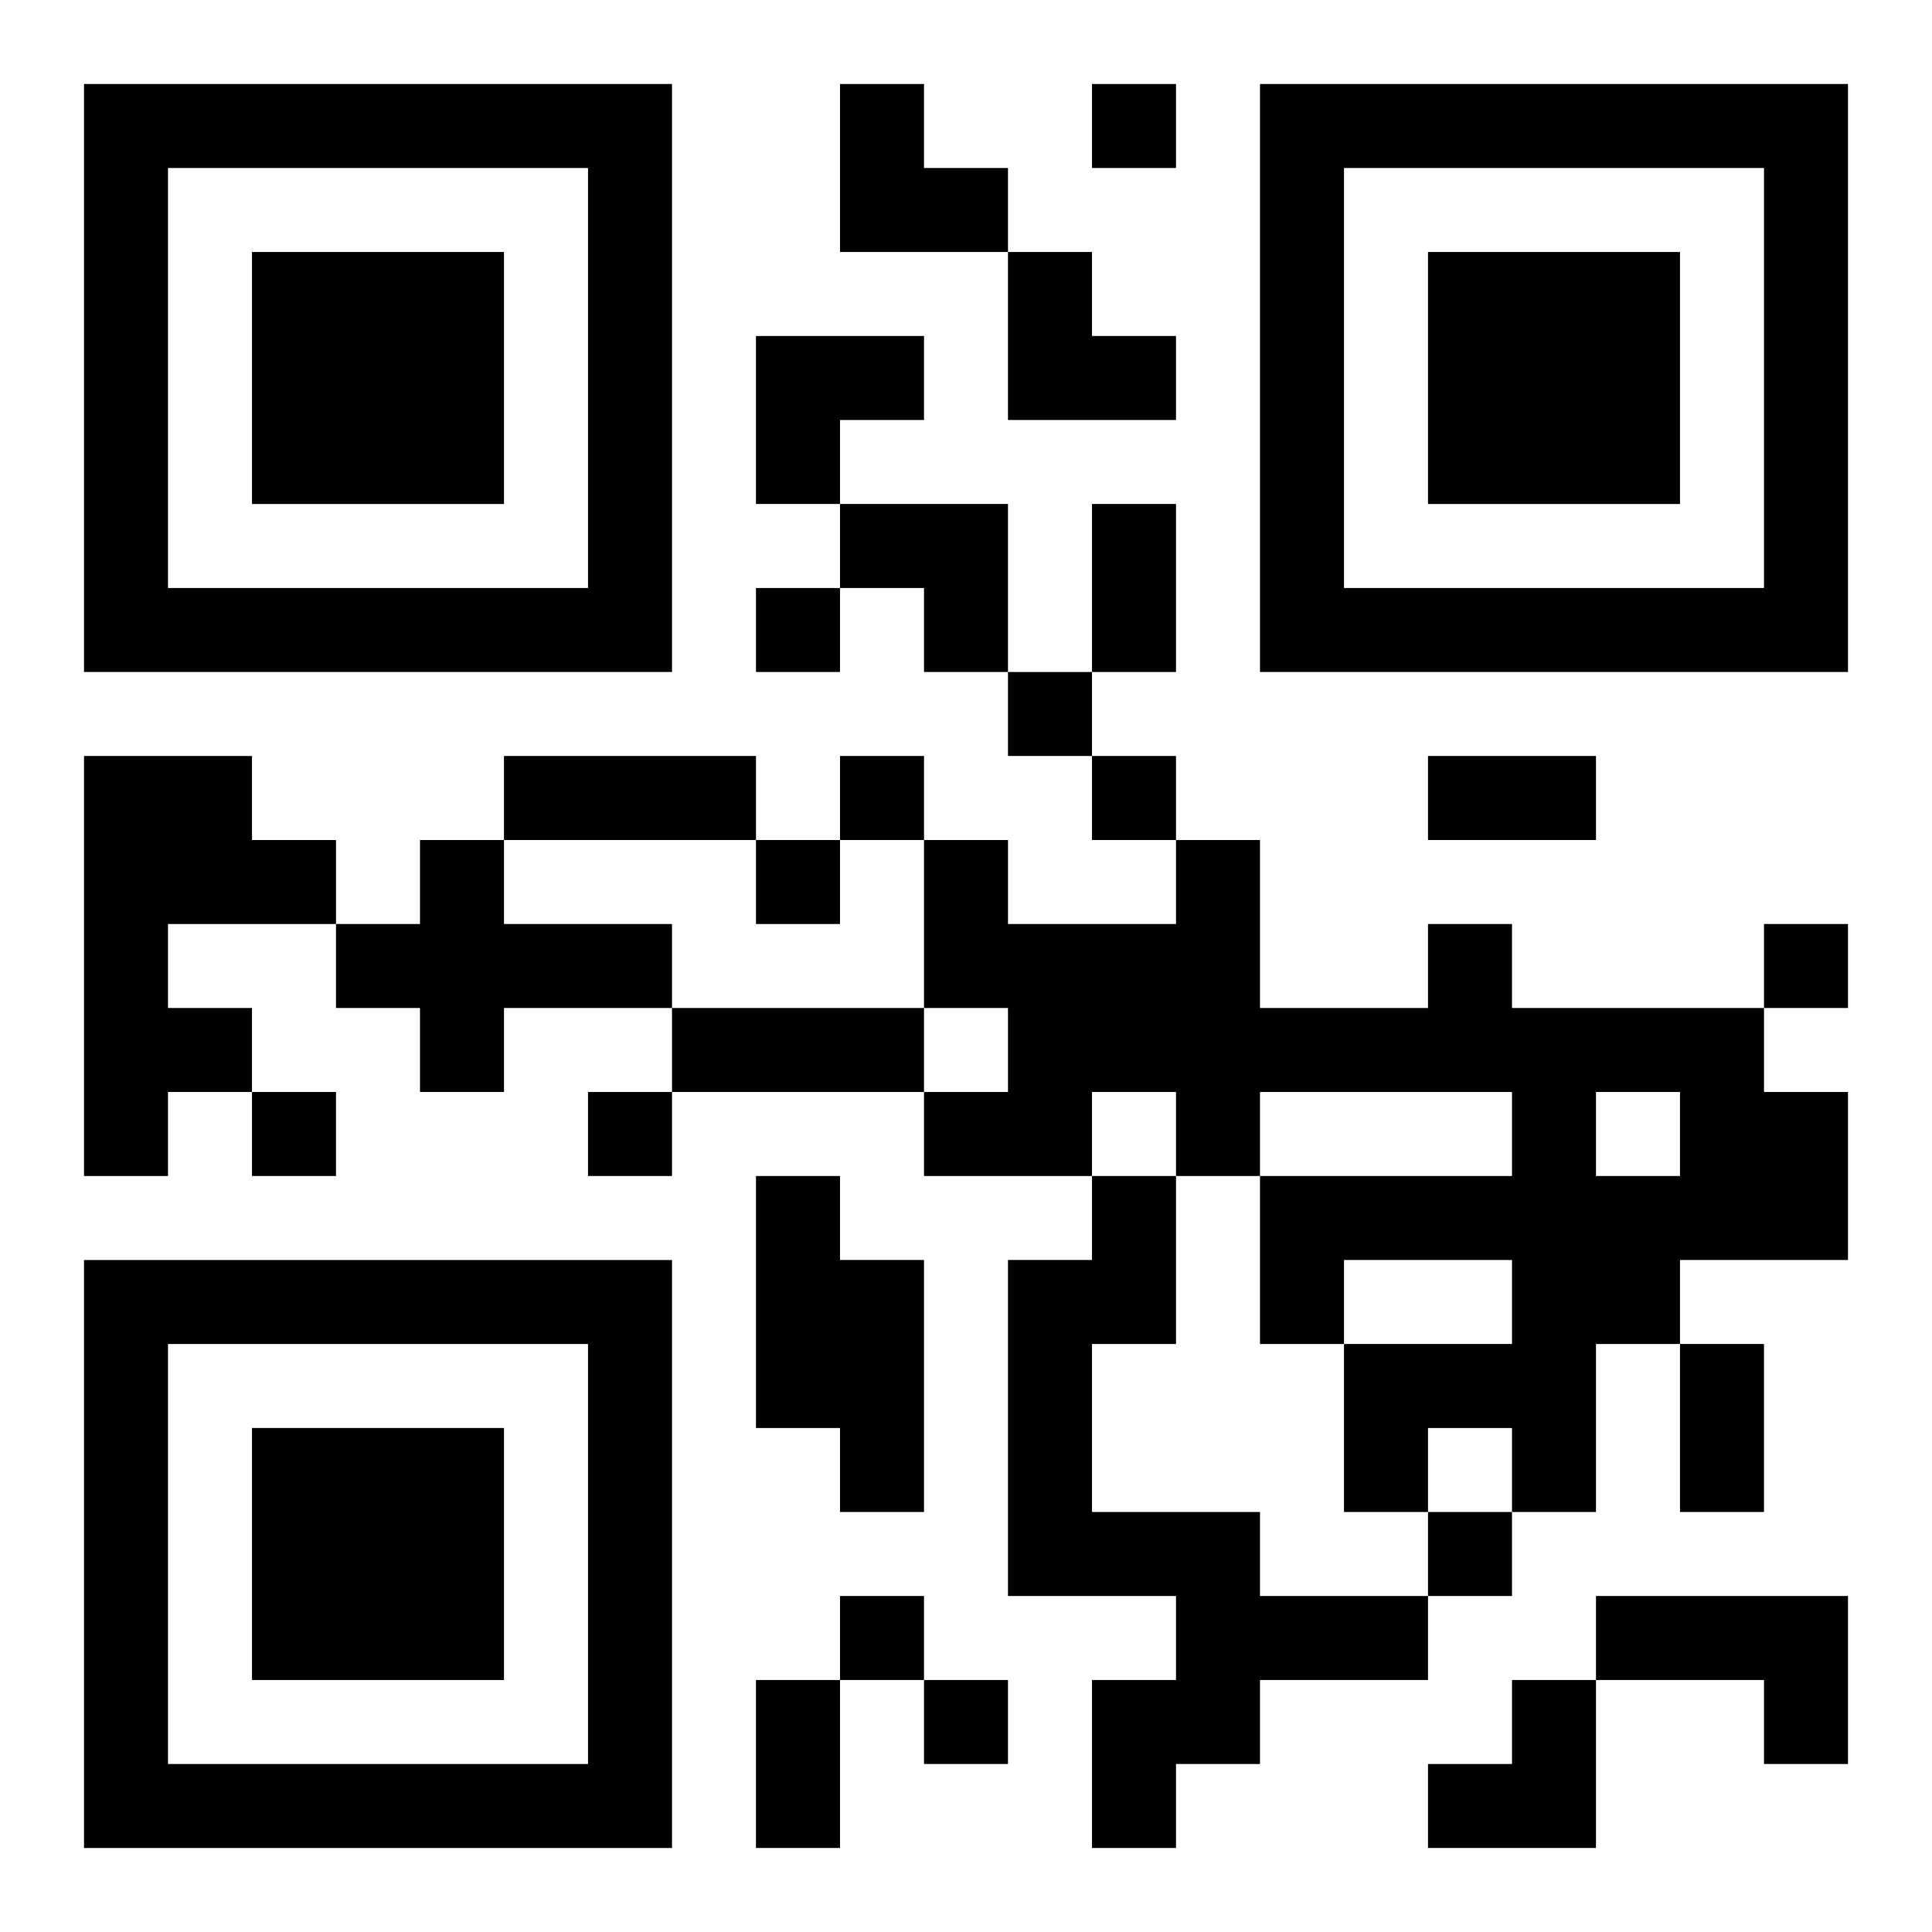
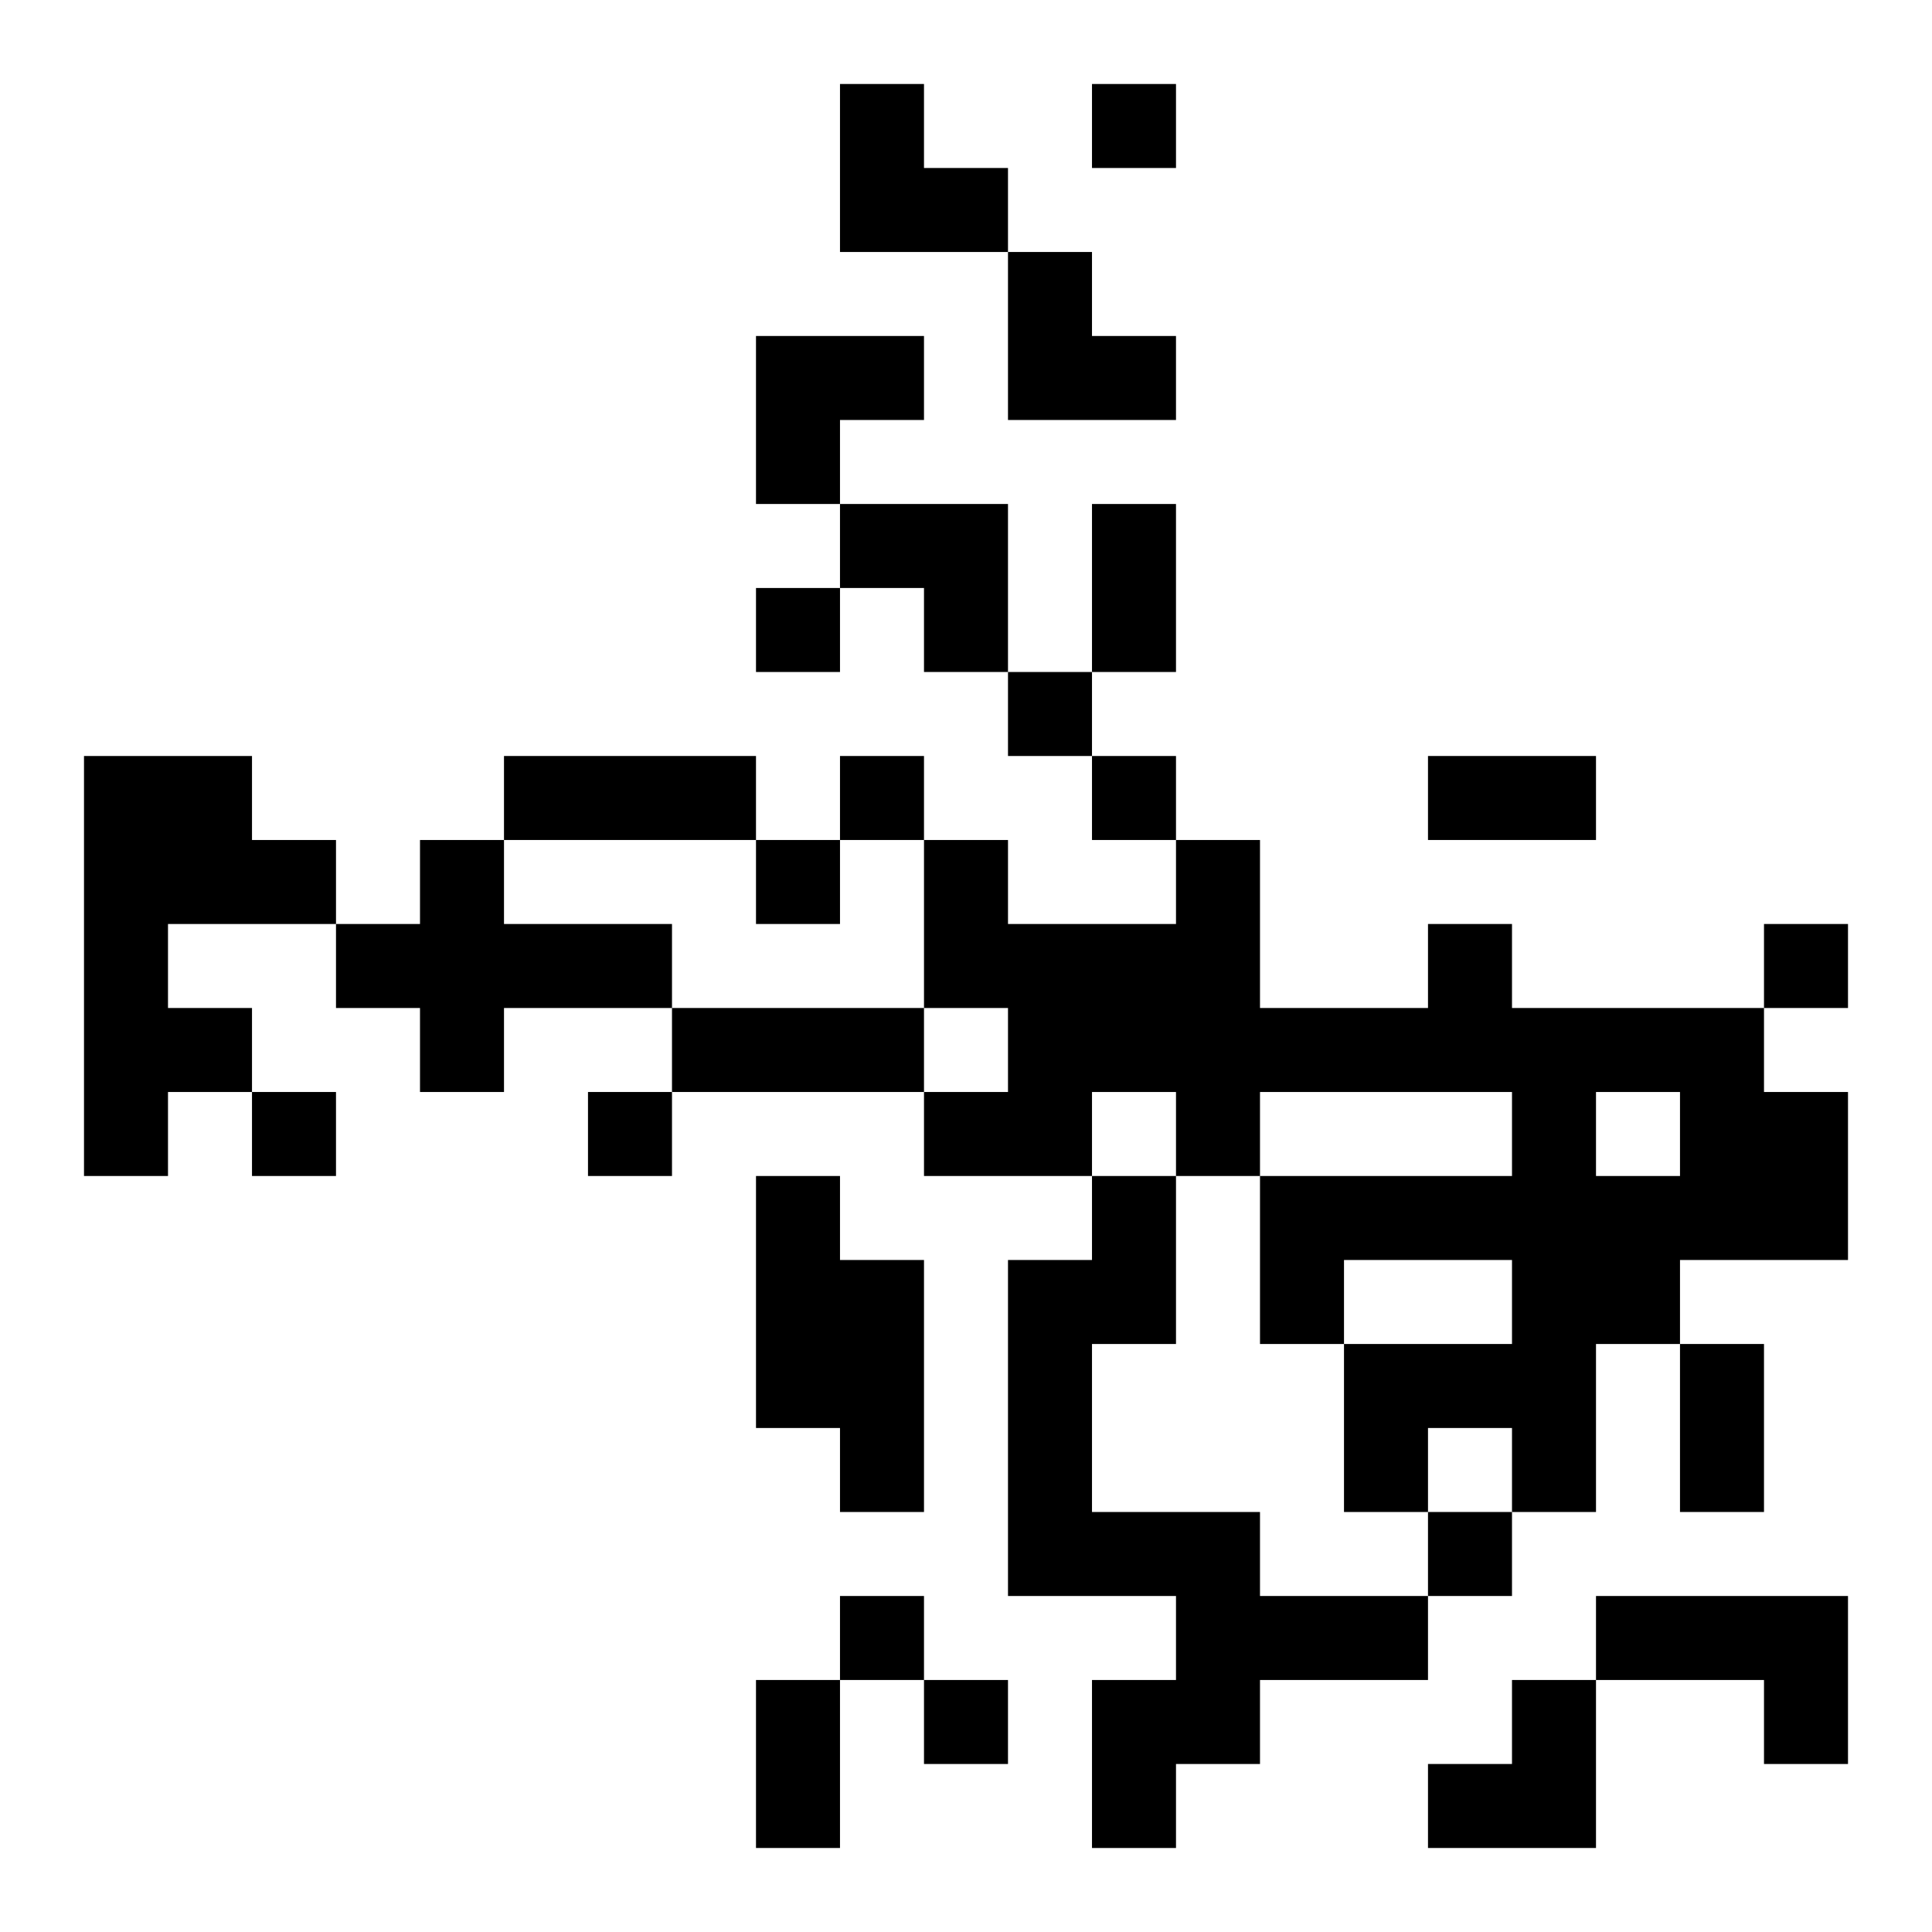
<svg xmlns="http://www.w3.org/2000/svg" xmlns:xlink="http://www.w3.org/1999/xlink" width="250" height="250" baseProfile="full" version="1.1" viewBox="-1 -1 23 23">
  <symbol id="a">
-     <path d="m0 7v7h7v-7h-7zm1 1h5v5h-5v-5zm1 1v3h3v-3h-3z" />
-   </symbol>
+     </symbol>
  <use y="-7" xlink:href="#a" />
  <use y="7" xlink:href="#a" />
  <use x="14" y="-7" xlink:href="#a" />
  <path d="m0 8h2v1h1v1h-2v1h1v1h-1v1h-1v-5m4 1h1v1h2v1h-2v1h-1v-1h-1v-1h1v-1m12 1h1v1h3v1h1v2h-2v1h-1v2h-1v-1h-1v1h-1v-2h2v-1h-2v1h-1v-2h3v-1h-3v1h-1v-1h-1v1h-2v-1h1v-1h-1v-2h1v1h2v-1h1v2h2v-1m2 2v1h1v-1h-1m-10 1h1v1h1v3h-1v-1h-1v-3m4 0h1v2h-1v2h2v1h2v1h-2v1h-1v1h-1v-2h1v-1h-2v-4h1v-1m6 5h3v2h-1v-1h-2v-1m-6-18v1h1v-1h-1m-4 6v1h1v-1h-1m3 1v1h1v-1h-1m-2 1v1h1v-1h-1m3 0v1h1v-1h-1m-4 1v1h1v-1h-1m12 1v1h1v-1h-1m-18 2v1h1v-1h-1m4 0v1h1v-1h-1m10 5v1h1v-1h-1m-7 1v1h1v-1h-1m1 1v1h1v-1h-1m2-14h1v2h-1v-2m-7 3h3v1h-3v-1m11 0h2v1h-2v-1m-9 3h3v1h-3v-1m12 4h1v2h-1v-2m-11 4h1v2h-1v-2m1-19h1v1h1v1h-2zm2 2h1v1h1v1h-2zm-3 1h2v1h-1v1h-1zm1 2h2v2h-1v-1h-1zm7 14m1 0h1v2h-2v-1h1z" />
</svg>